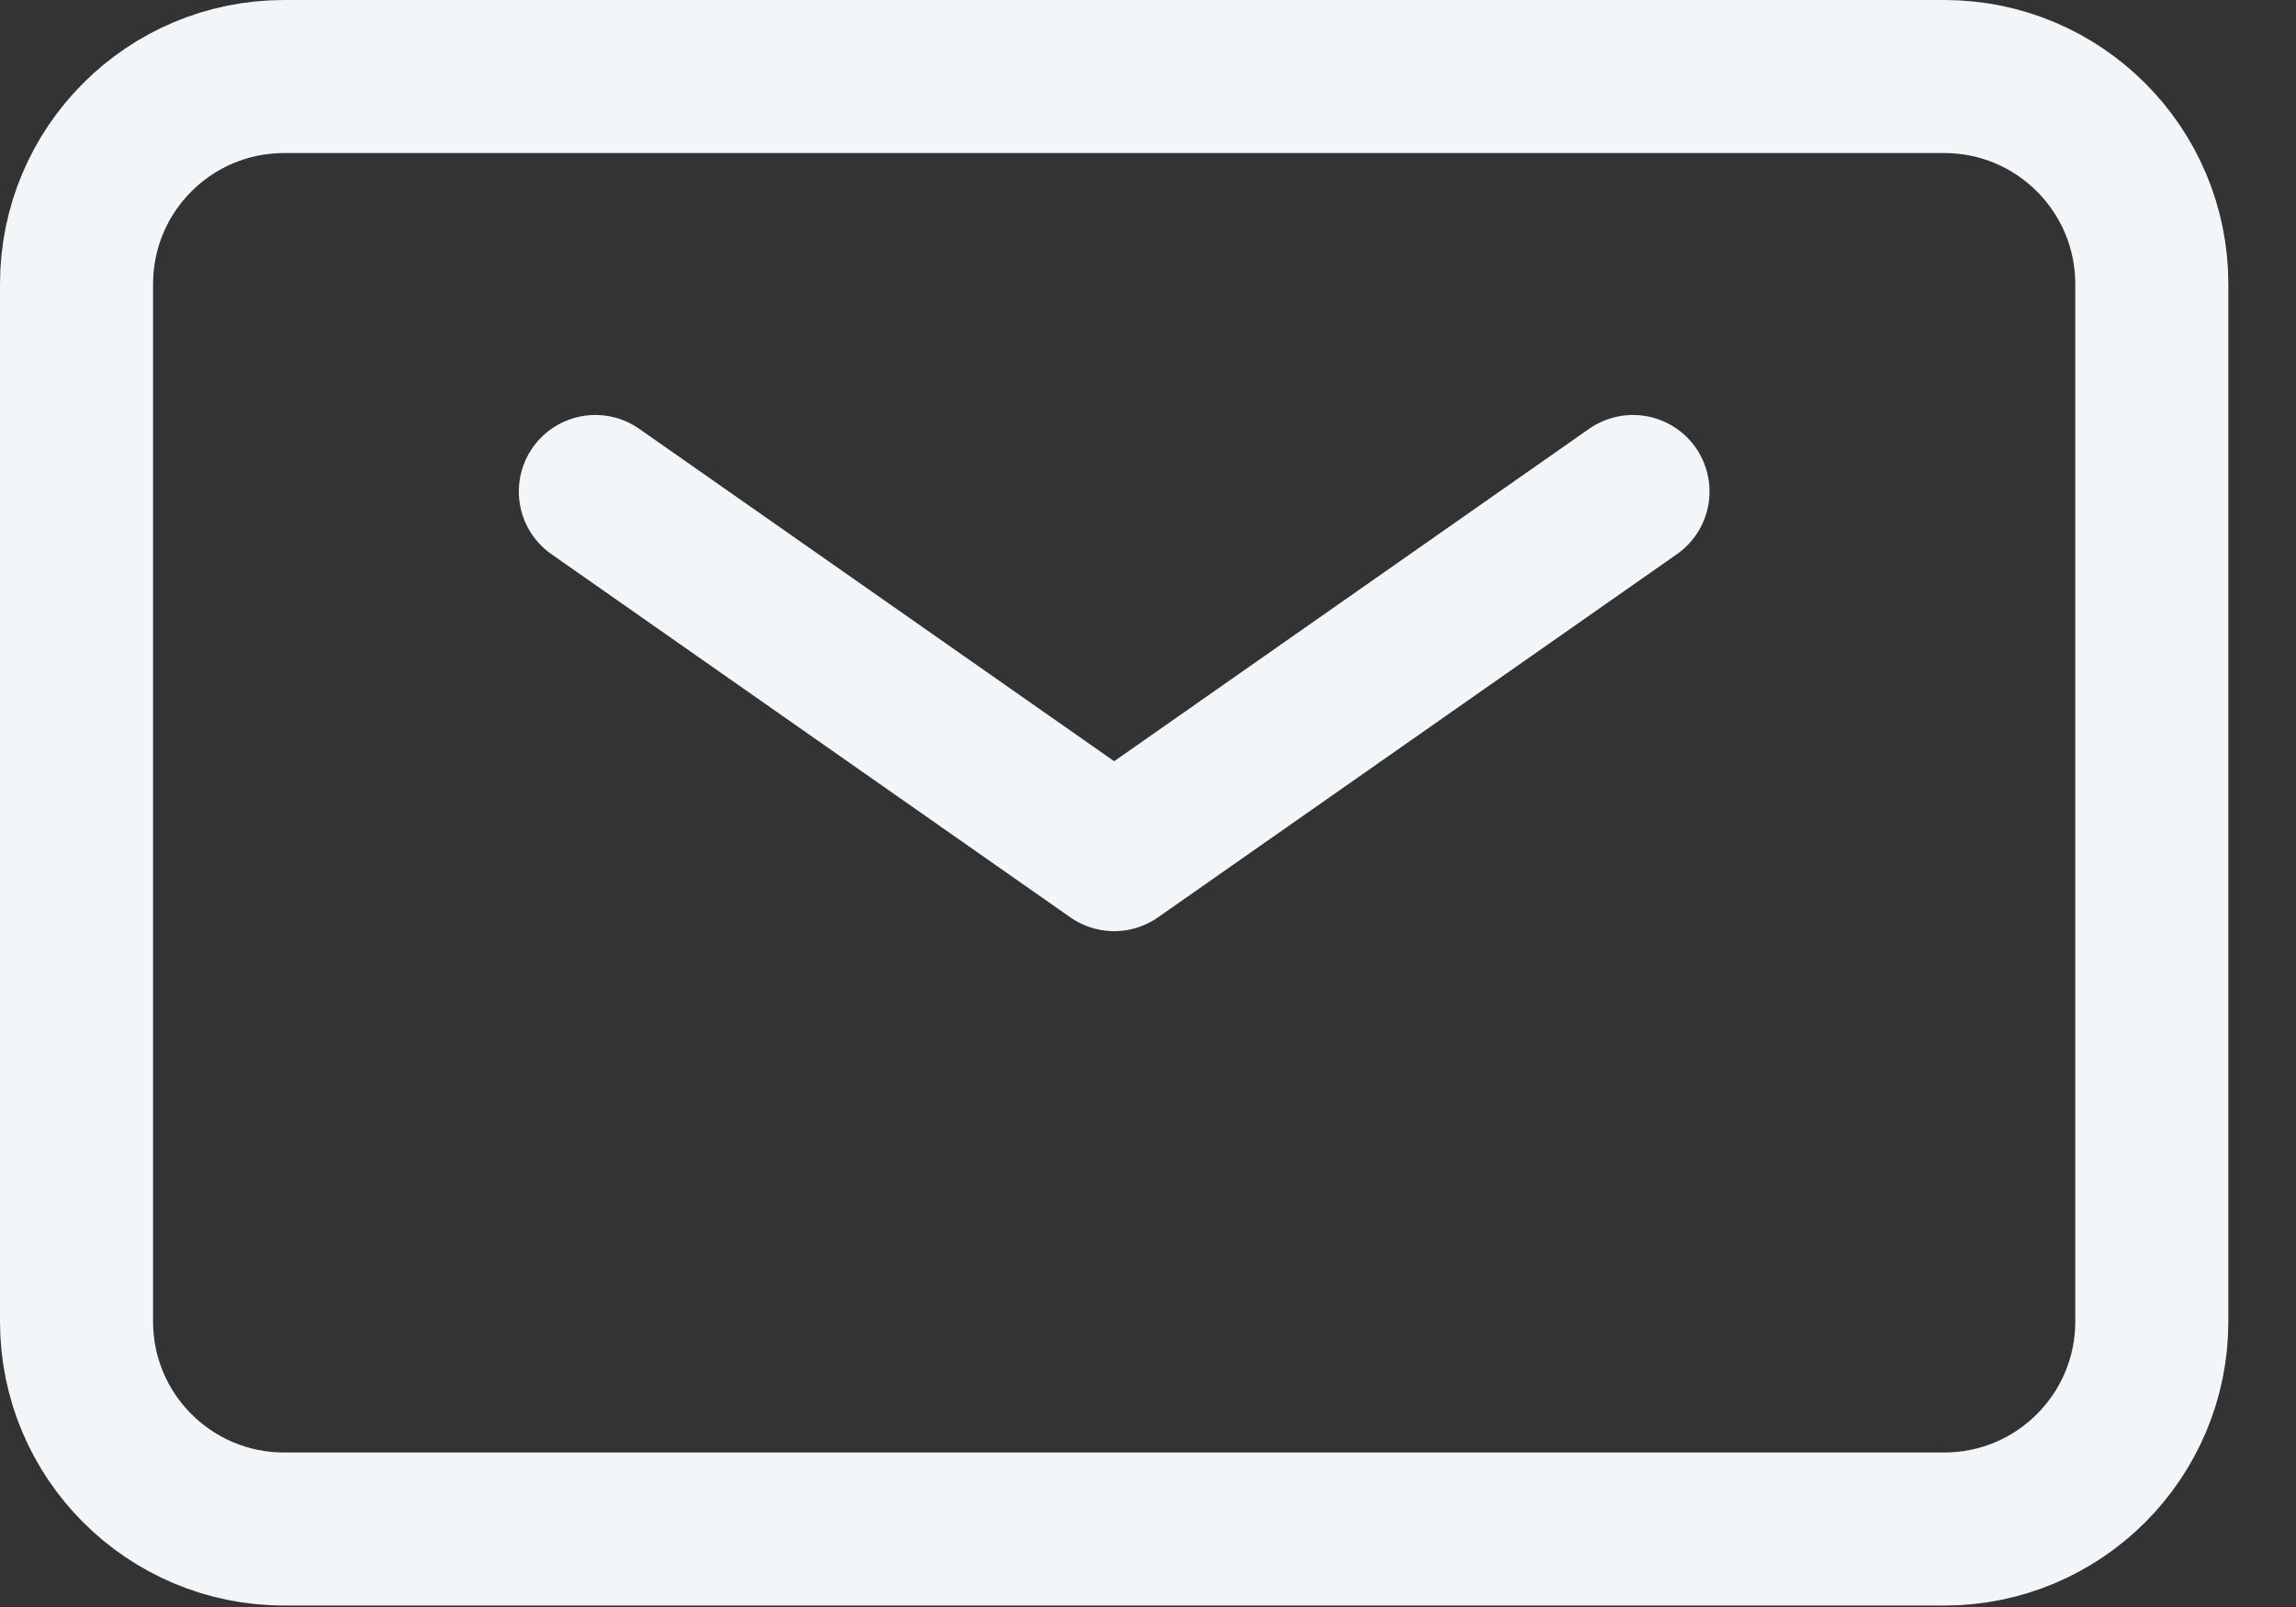
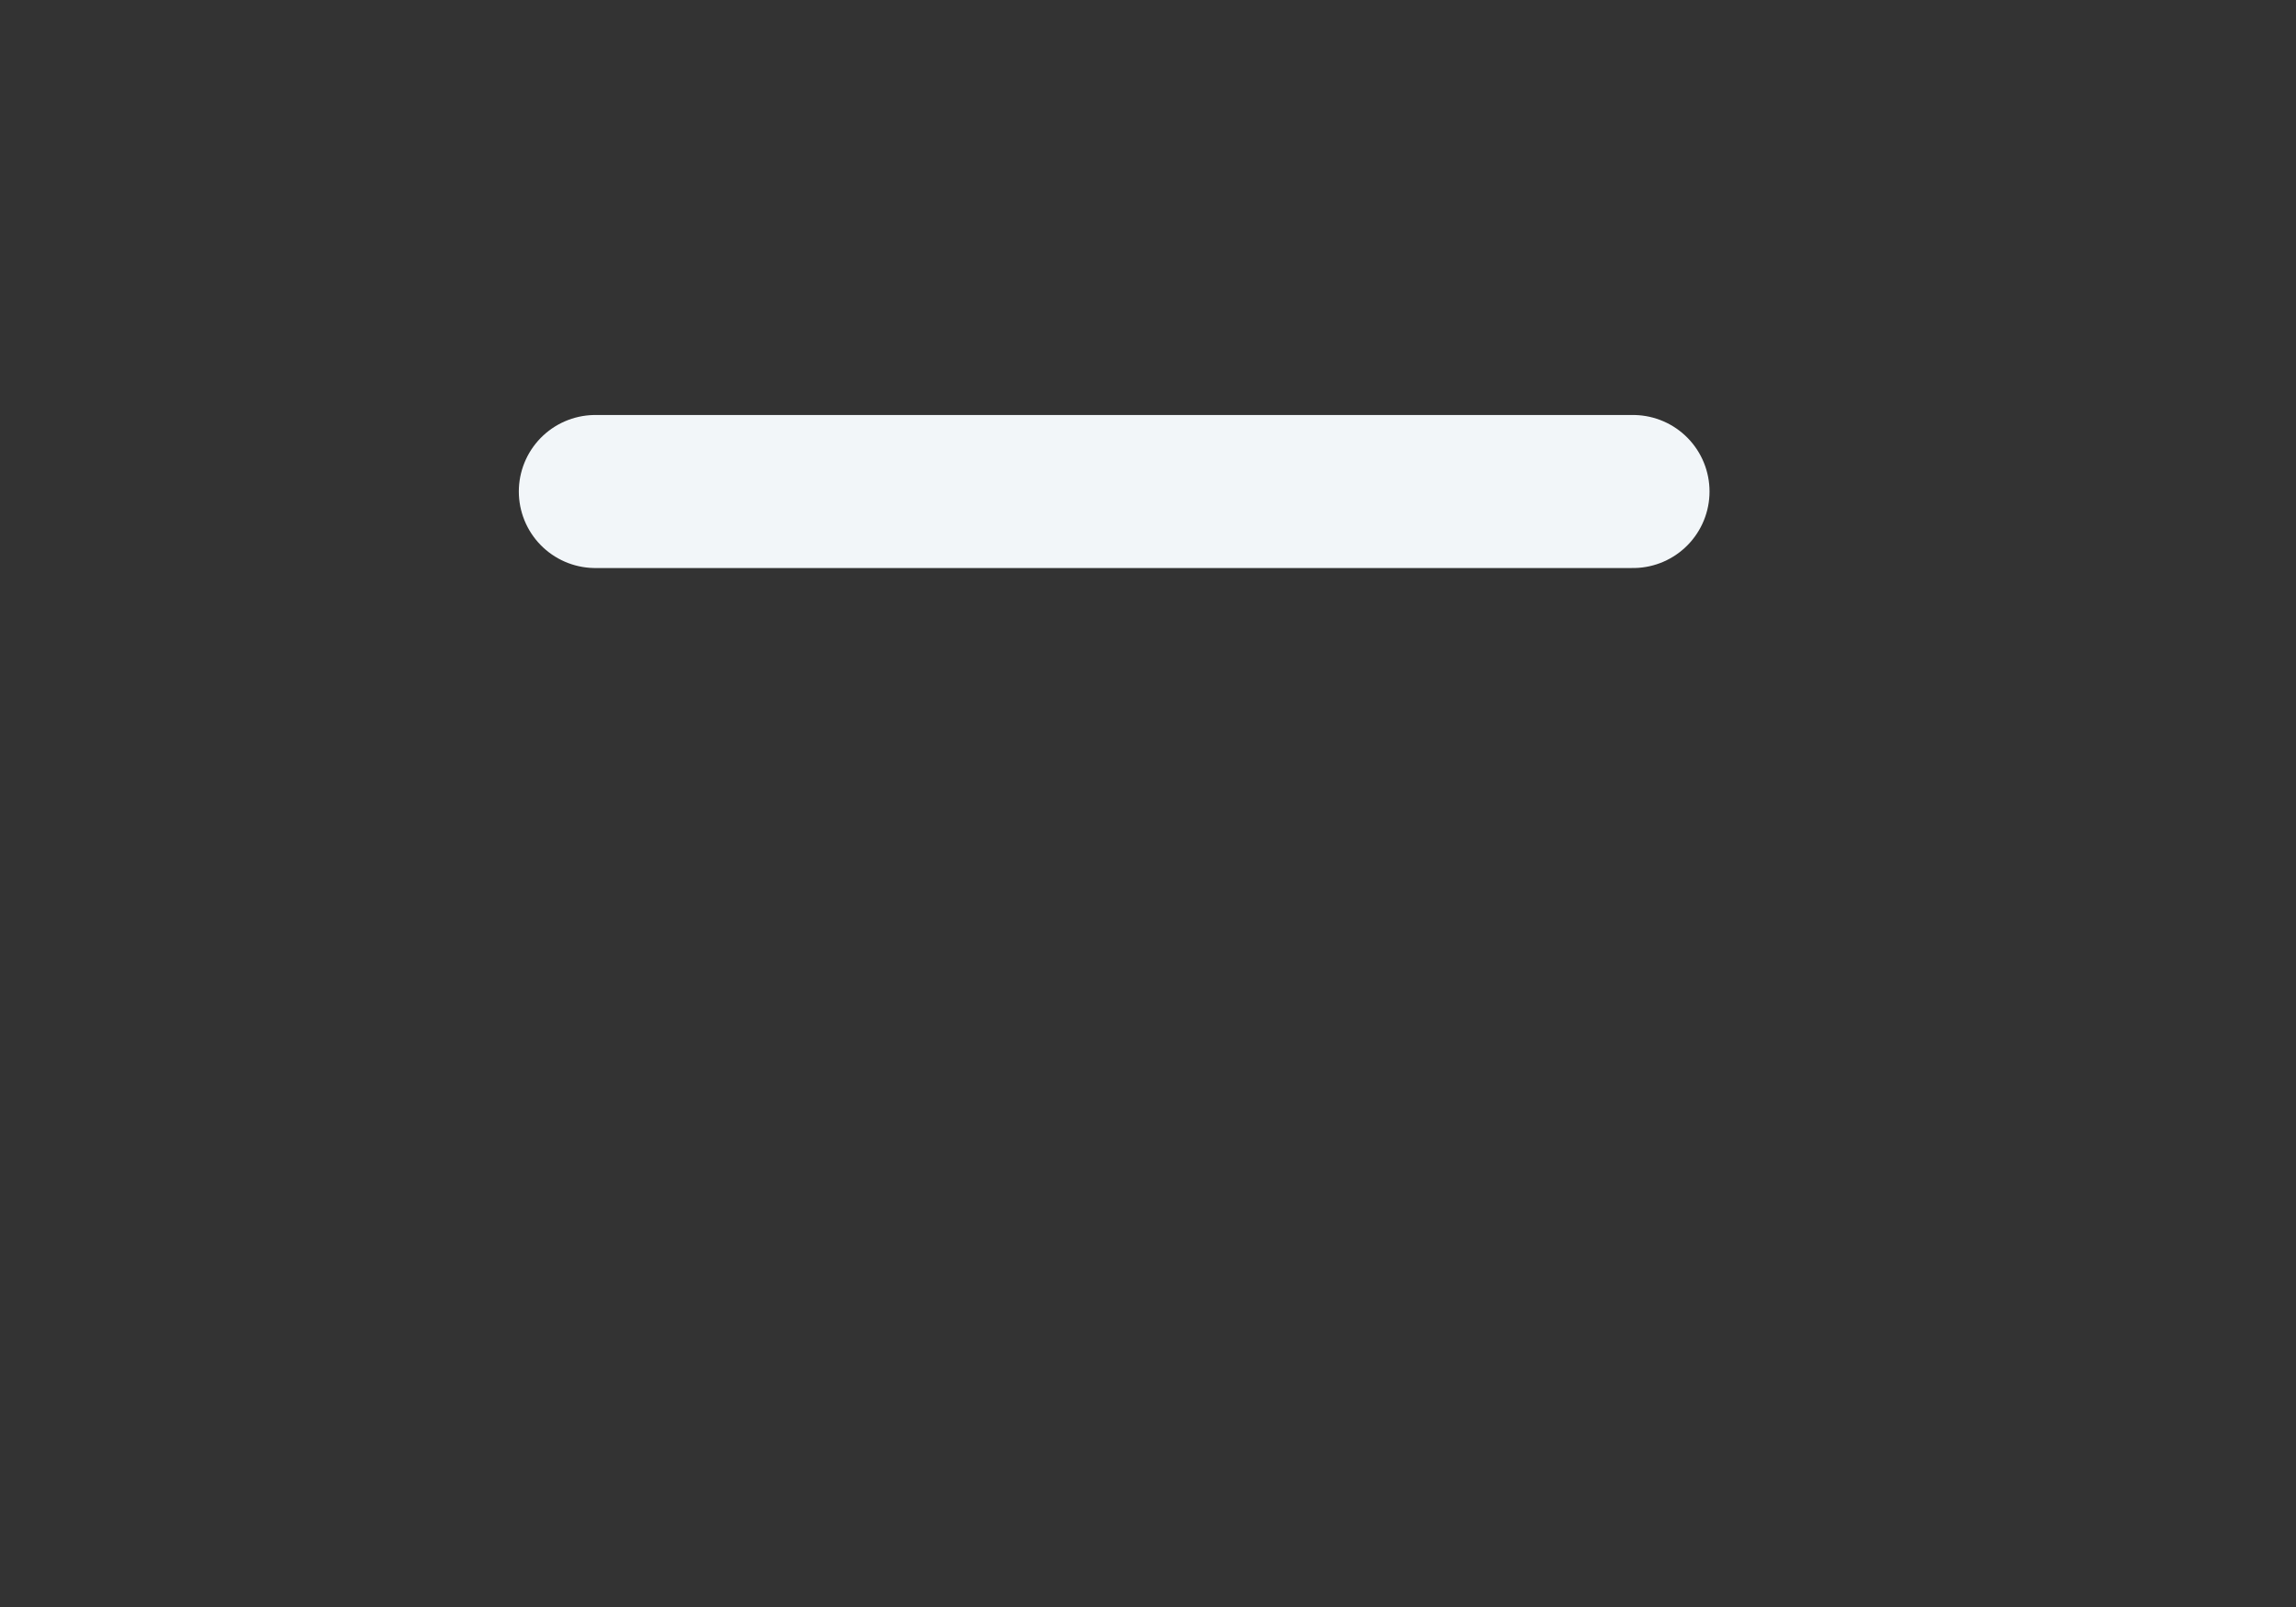
<svg xmlns="http://www.w3.org/2000/svg" width="30" height="21" viewBox="0 0 30 21" fill="none">
  <rect x="0" y="0" width="30" height="21" fill="#333333" stroke="none" />
-   <path d="M7.779 6.423L14.558 11.168L21.337 6.423" stroke="#F2F6F9" stroke-width="2" stroke-linecap="round" stroke-linejoin="round" />
-   <path d="M1 17.269V3.712C1 2.214 2.214 1 3.712 1H25.404C26.902 1 28.116 2.214 28.116 3.712V17.269C28.116 18.767 26.902 19.981 25.404 19.981H3.712C2.214 19.981 1 18.767 1 17.269Z" stroke="#F2F6F9" stroke-width="2" />
+   <path d="M7.779 6.423L21.337 6.423" stroke="#F2F6F9" stroke-width="2" stroke-linecap="round" stroke-linejoin="round" />
</svg>